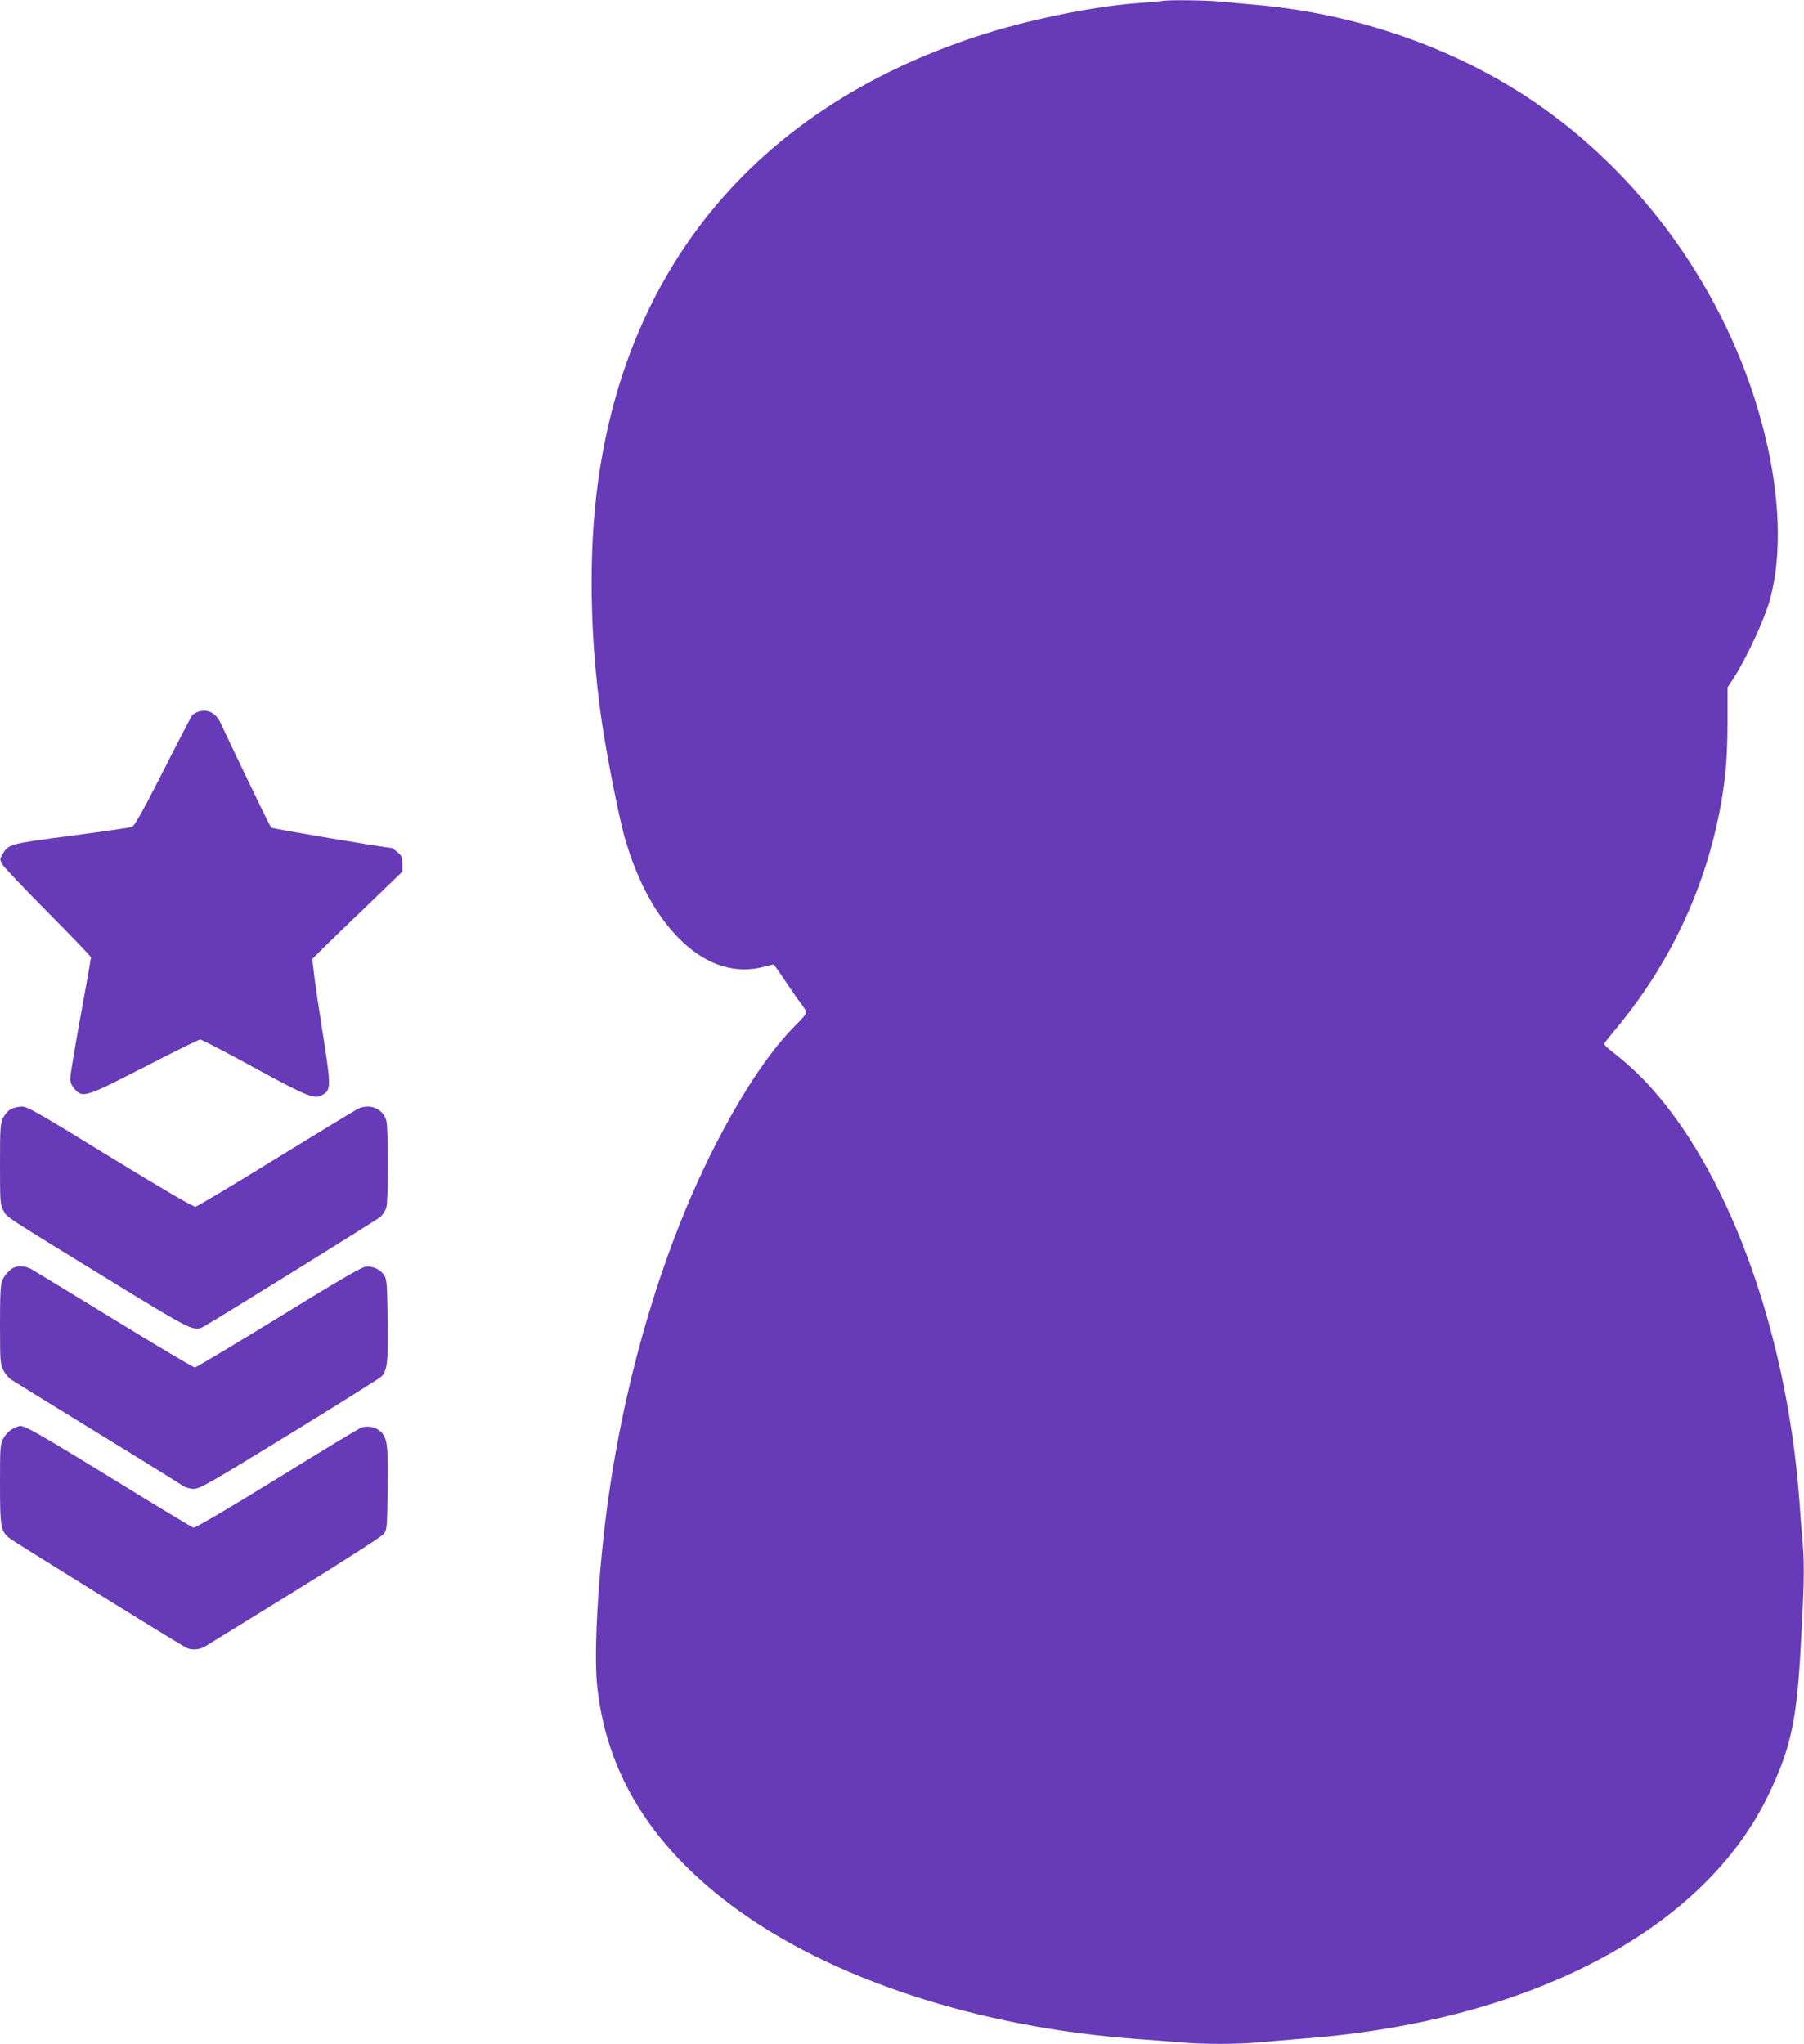
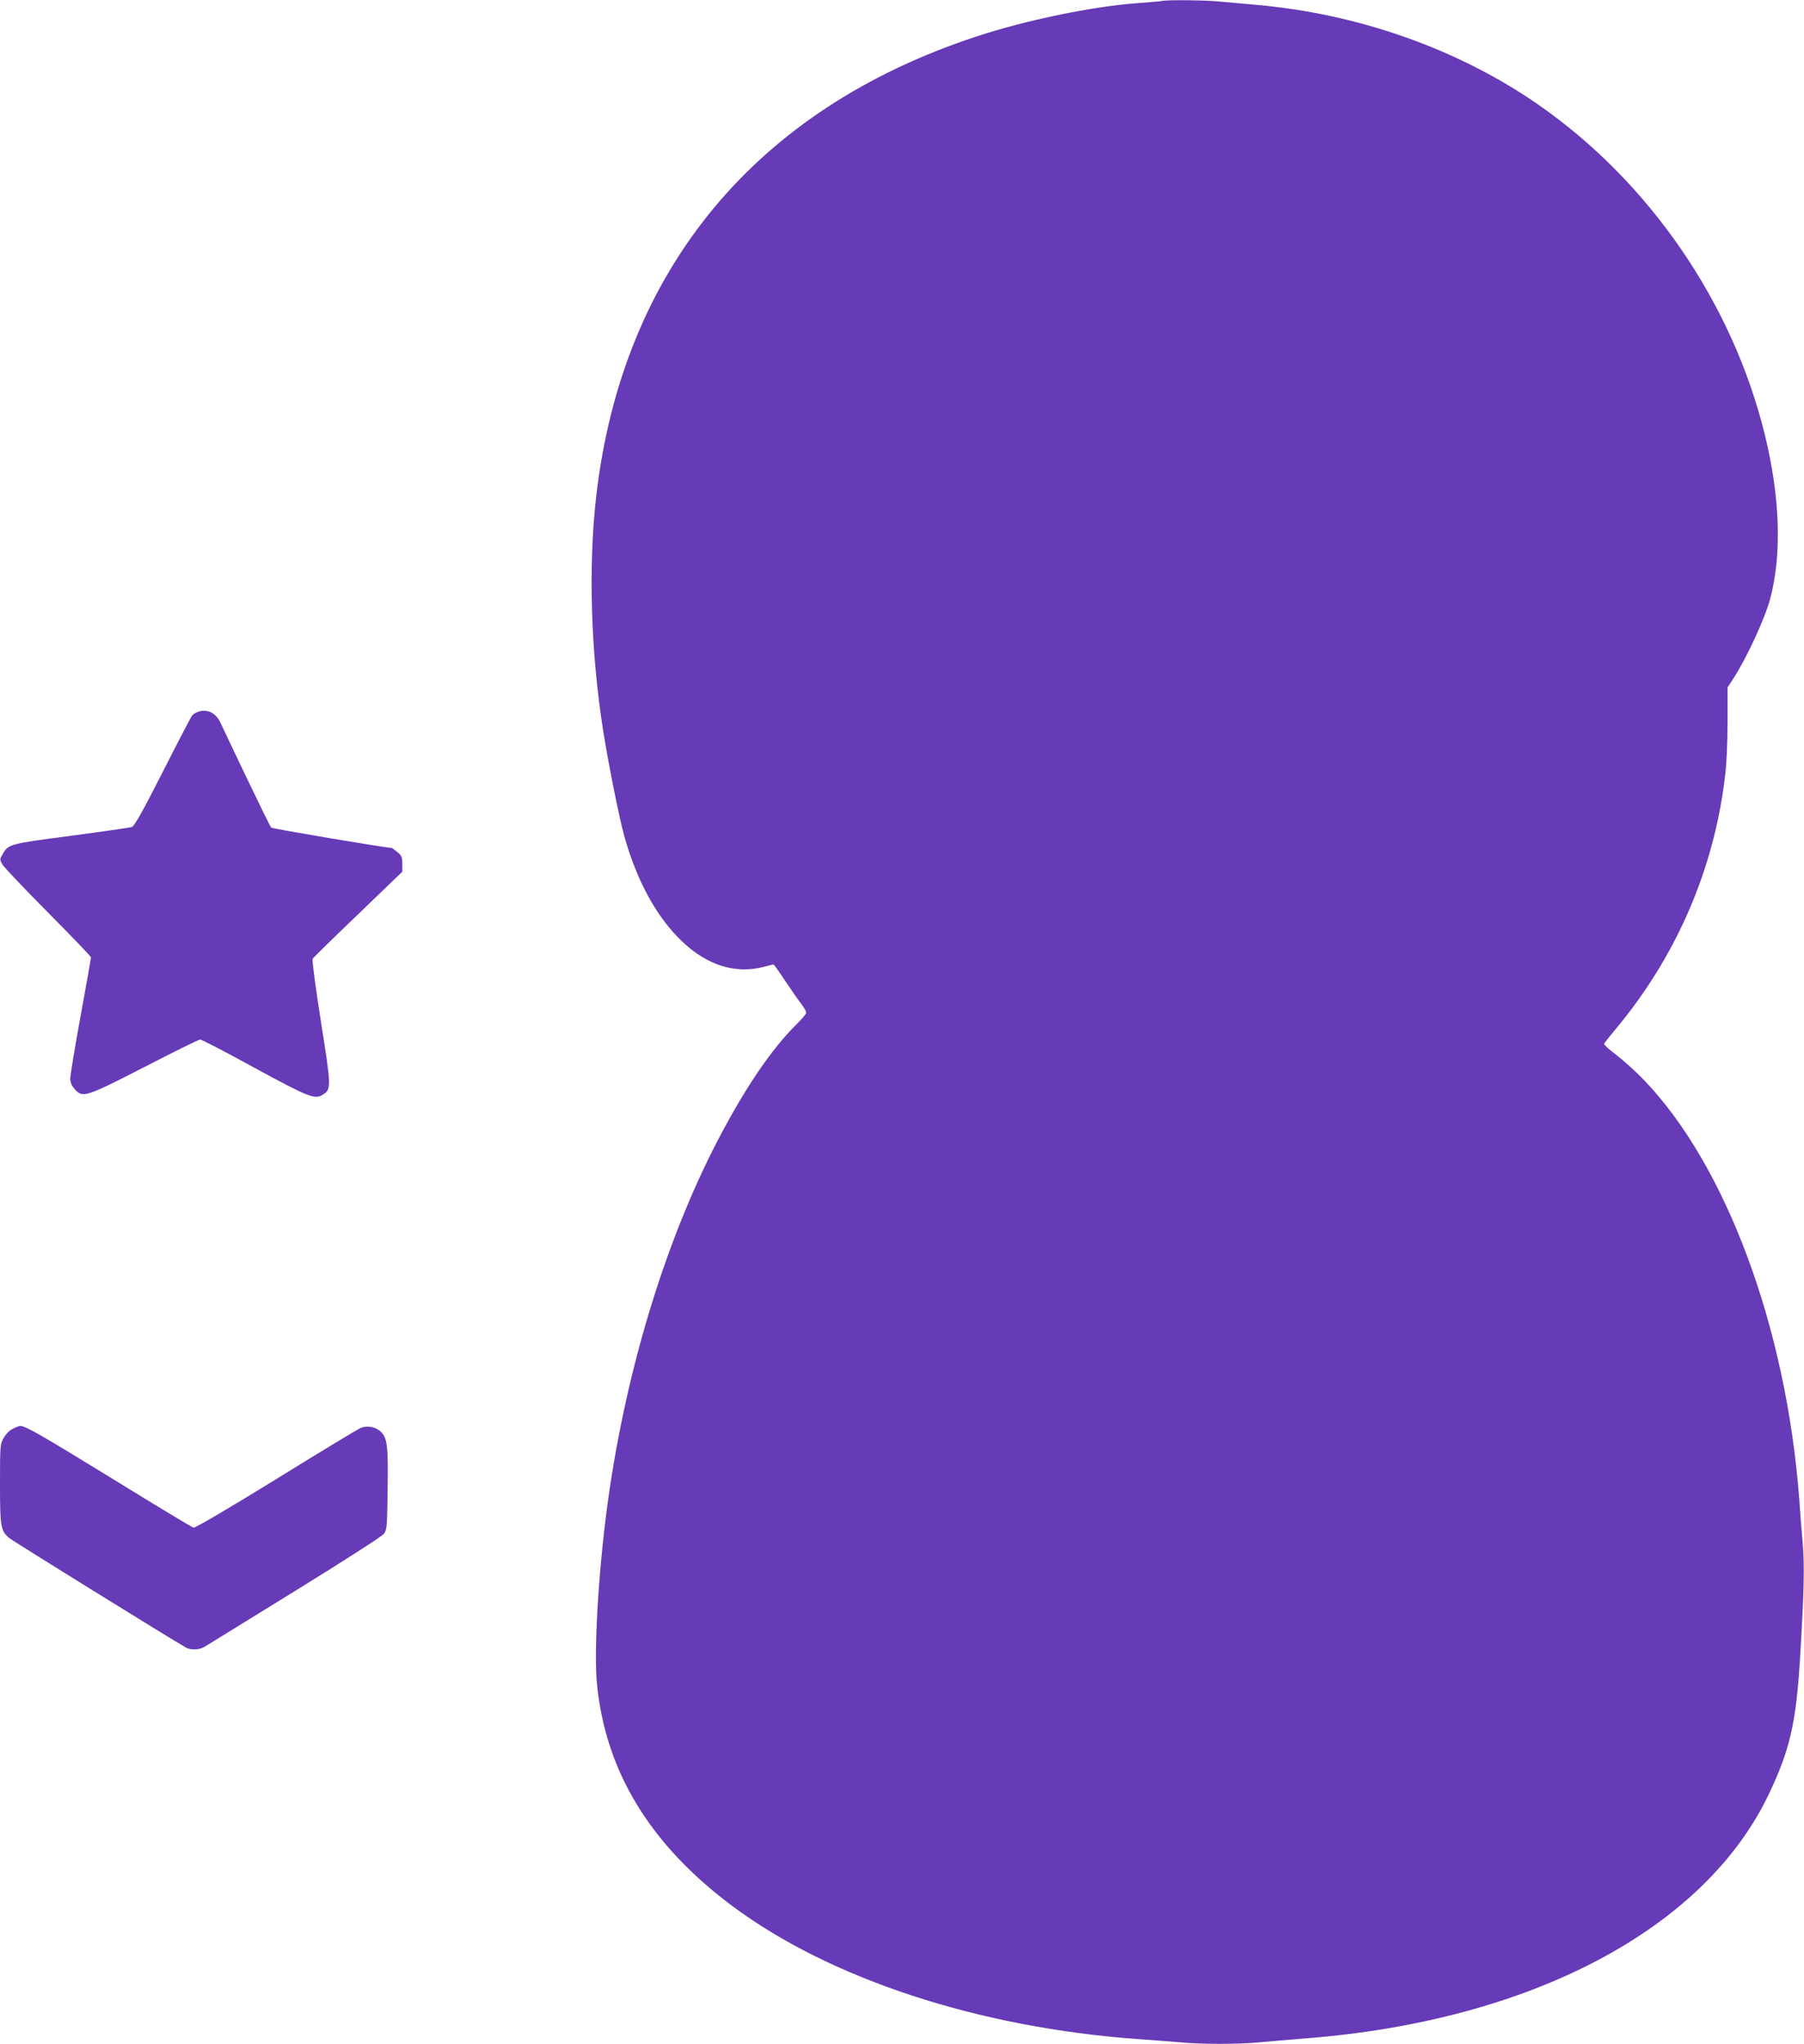
<svg xmlns="http://www.w3.org/2000/svg" version="1.0" width="1130pt" height="1280pt" viewBox="0 0 1130 1280" preserveAspectRatio="xMidYMid meet">
  <g transform="translate(0,1280) scale(0.1,-0.1)" fill="#673ab7" stroke="none">
    <path d="M7280 12794 c-8 -2 -80 -8 -159 -14 -282 -21 -699 -107 -1009 -210 -1381 -455 -2213 -1461 -2377 -2874 -51 -442 -35 -982 45 -1484 35 -217 99 -533 130 -647 81 -287 204 -511 365 -663 156 -148 333 -203 508 -157 32 8 60 15 62 15 3 0 37 -48 76 -107 40 -60 85 -124 101 -144 15 -20 28 -43 28 -51 0 -7 -27 -40 -61 -73 -157 -155 -324 -401 -495 -730 -336 -647 -585 -1480 -694 -2315 -54 -417 -80 -886 -61 -1083 53 -549 332 -1008 846 -1392 614 -458 1544 -763 2545 -835 85 -6 202 -15 260 -20 136 -13 367 -13 500 0 58 5 191 17 295 25 1408 111 2493 685 2895 1530 133 279 171 448 196 862 24 411 28 558 16 708 -7 77 -17 203 -22 280 -82 1075 -459 2089 -975 2624 -49 51 -126 120 -170 154 -44 33 -79 64 -77 70 1 5 34 46 72 92 379 453 616 1000 685 1581 10 79 16 213 16 344 l0 215 33 50 c86 132 201 380 235 508 73 279 61 633 -34 1023 -202 826 -722 1583 -1417 2067 -502 349 -1129 571 -1773 627 -71 6 -171 15 -222 20 -85 9 -329 12 -363 4z" />
    <path d="M1235 8340 c-12 -4 -26 -14 -32 -21 -6 -8 -89 -166 -183 -352 -124 -244 -178 -341 -194 -346 -11 -4 -183 -29 -381 -55 -387 -51 -392 -52 -429 -116 -18 -31 -18 -33 -1 -64 10 -17 139 -153 286 -301 148 -149 269 -275 269 -281 0 -5 -29 -170 -65 -366 -36 -196 -65 -373 -65 -392 0 -25 9 -45 28 -67 50 -56 67 -51 439 140 182 94 338 171 347 171 9 0 161 -79 338 -176 342 -186 381 -202 431 -169 53 34 52 48 -13 459 -33 208 -56 384 -52 391 4 7 132 133 285 279 l277 267 0 49 c0 42 -4 52 -31 74 -17 14 -34 26 -37 26 -41 1 -746 120 -753 127 -6 6 -75 147 -155 314 -80 167 -154 323 -165 347 -30 61 -87 86 -144 62z" />
-     <path d="M68 5854 c-16 -8 -37 -32 -48 -54 -18 -36 -20 -59 -20 -291 0 -241 1 -253 22 -291 25 -44 -14 -19 675 -442 511 -313 519 -317 580 -283 83 46 1082 666 1104 685 16 13 33 40 39 60 13 48 13 496 0 544 -22 77 -107 111 -183 71 -18 -9 -248 -149 -512 -311 -264 -163 -489 -297 -500 -299 -13 -3 -199 106 -534 311 -457 281 -519 316 -555 316 -23 -1 -53 -8 -68 -16z" />
-     <path d="M90 4863 c-27 -10 -61 -47 -76 -82 -11 -26 -14 -90 -14 -278 0 -223 2 -247 20 -283 11 -21 32 -47 47 -58 16 -11 258 -160 538 -332 281 -172 522 -322 537 -333 17 -12 44 -20 70 -21 39 0 89 28 596 339 305 187 564 350 577 361 41 37 47 87 43 358 -3 220 -5 255 -21 279 -25 38 -73 60 -118 54 -26 -3 -188 -98 -545 -318 -280 -172 -516 -313 -524 -313 -8 0 -236 135 -505 300 -270 166 -505 308 -522 318 -32 16 -74 20 -103 9z" />
+     <path d="M68 5854 z" />
    <path d="M80 3852 c-20 -9 -44 -34 -57 -57 -22 -38 -23 -50 -23 -286 0 -270 4 -296 58 -341 22 -19 1013 -633 1105 -685 32 -19 88 -16 122 6 17 11 270 167 564 348 308 190 543 341 555 357 20 26 21 42 24 280 4 274 -2 322 -44 361 -33 30 -84 39 -126 22 -18 -8 -257 -152 -531 -322 -299 -184 -505 -305 -515 -302 -9 2 -240 141 -512 309 -450 276 -540 328 -574 328 -6 0 -27 -8 -46 -18z" />
  </g>
</svg>